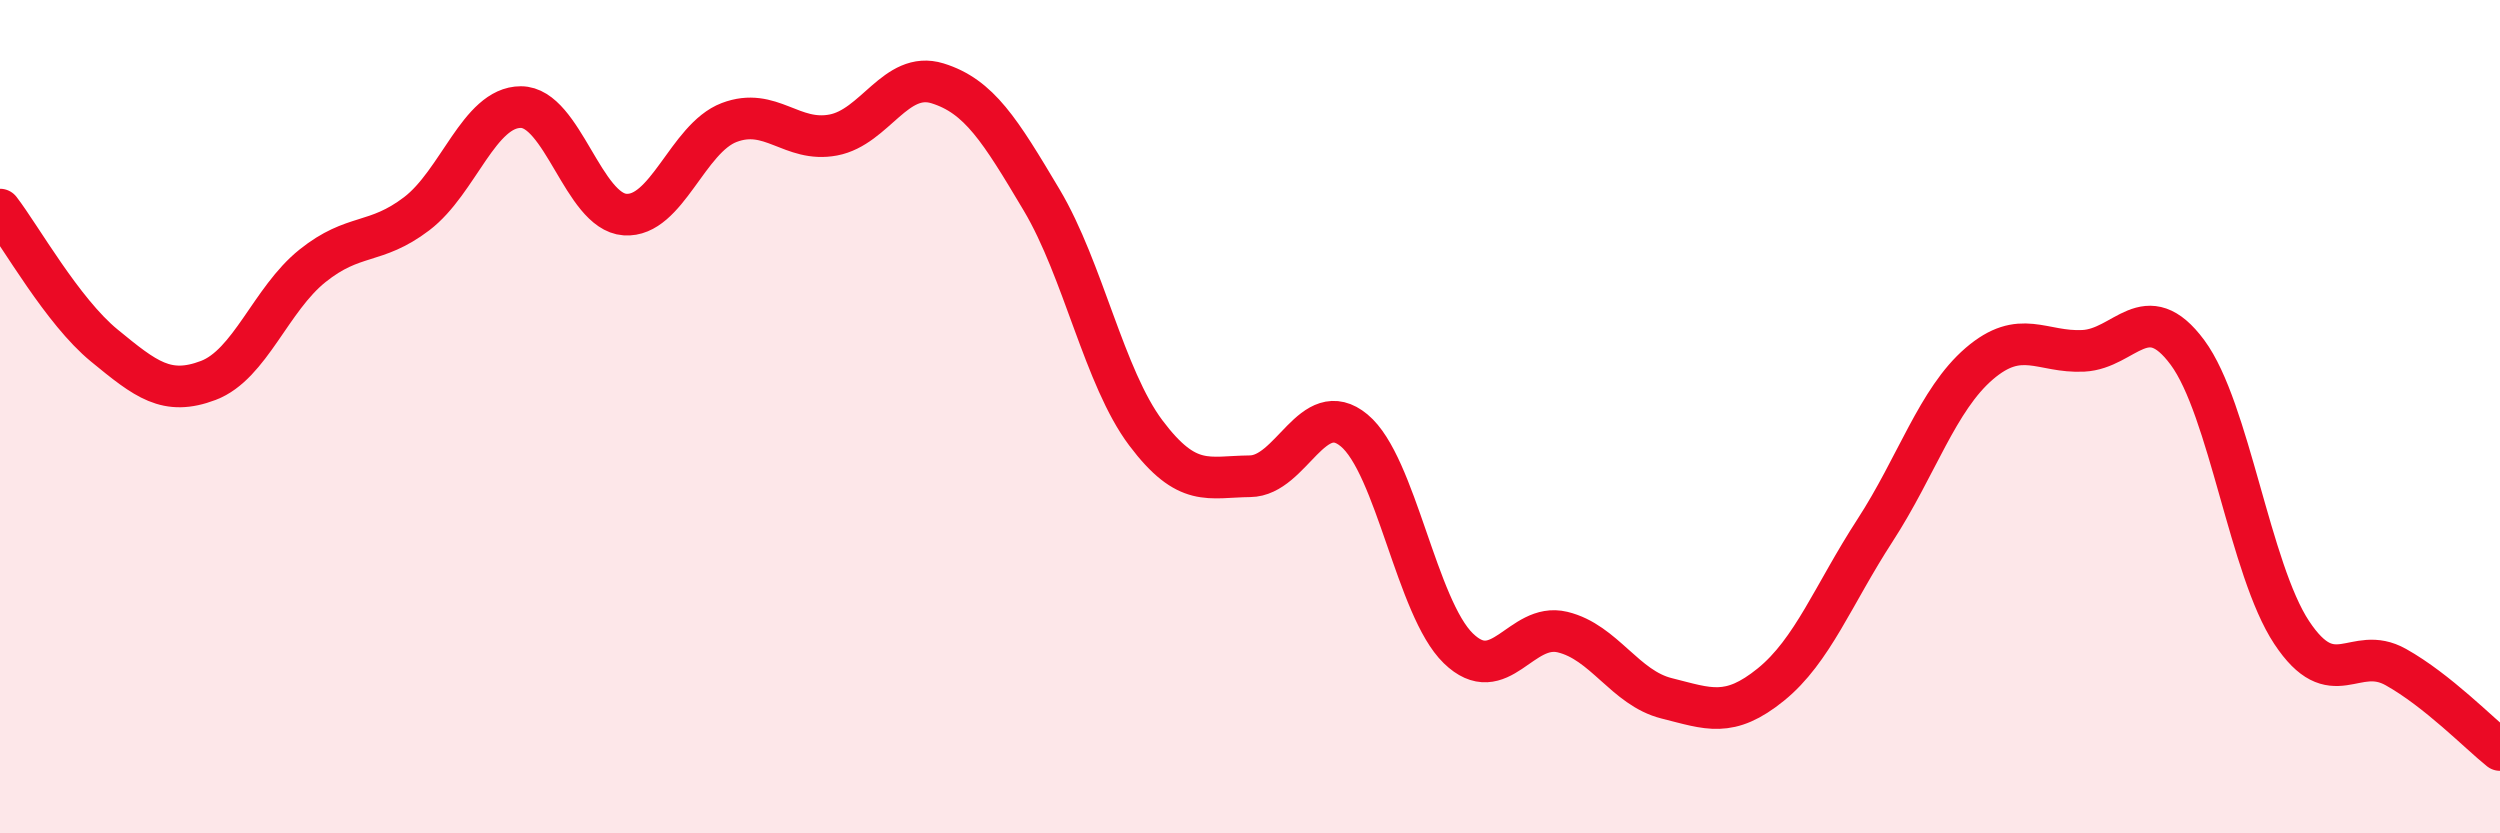
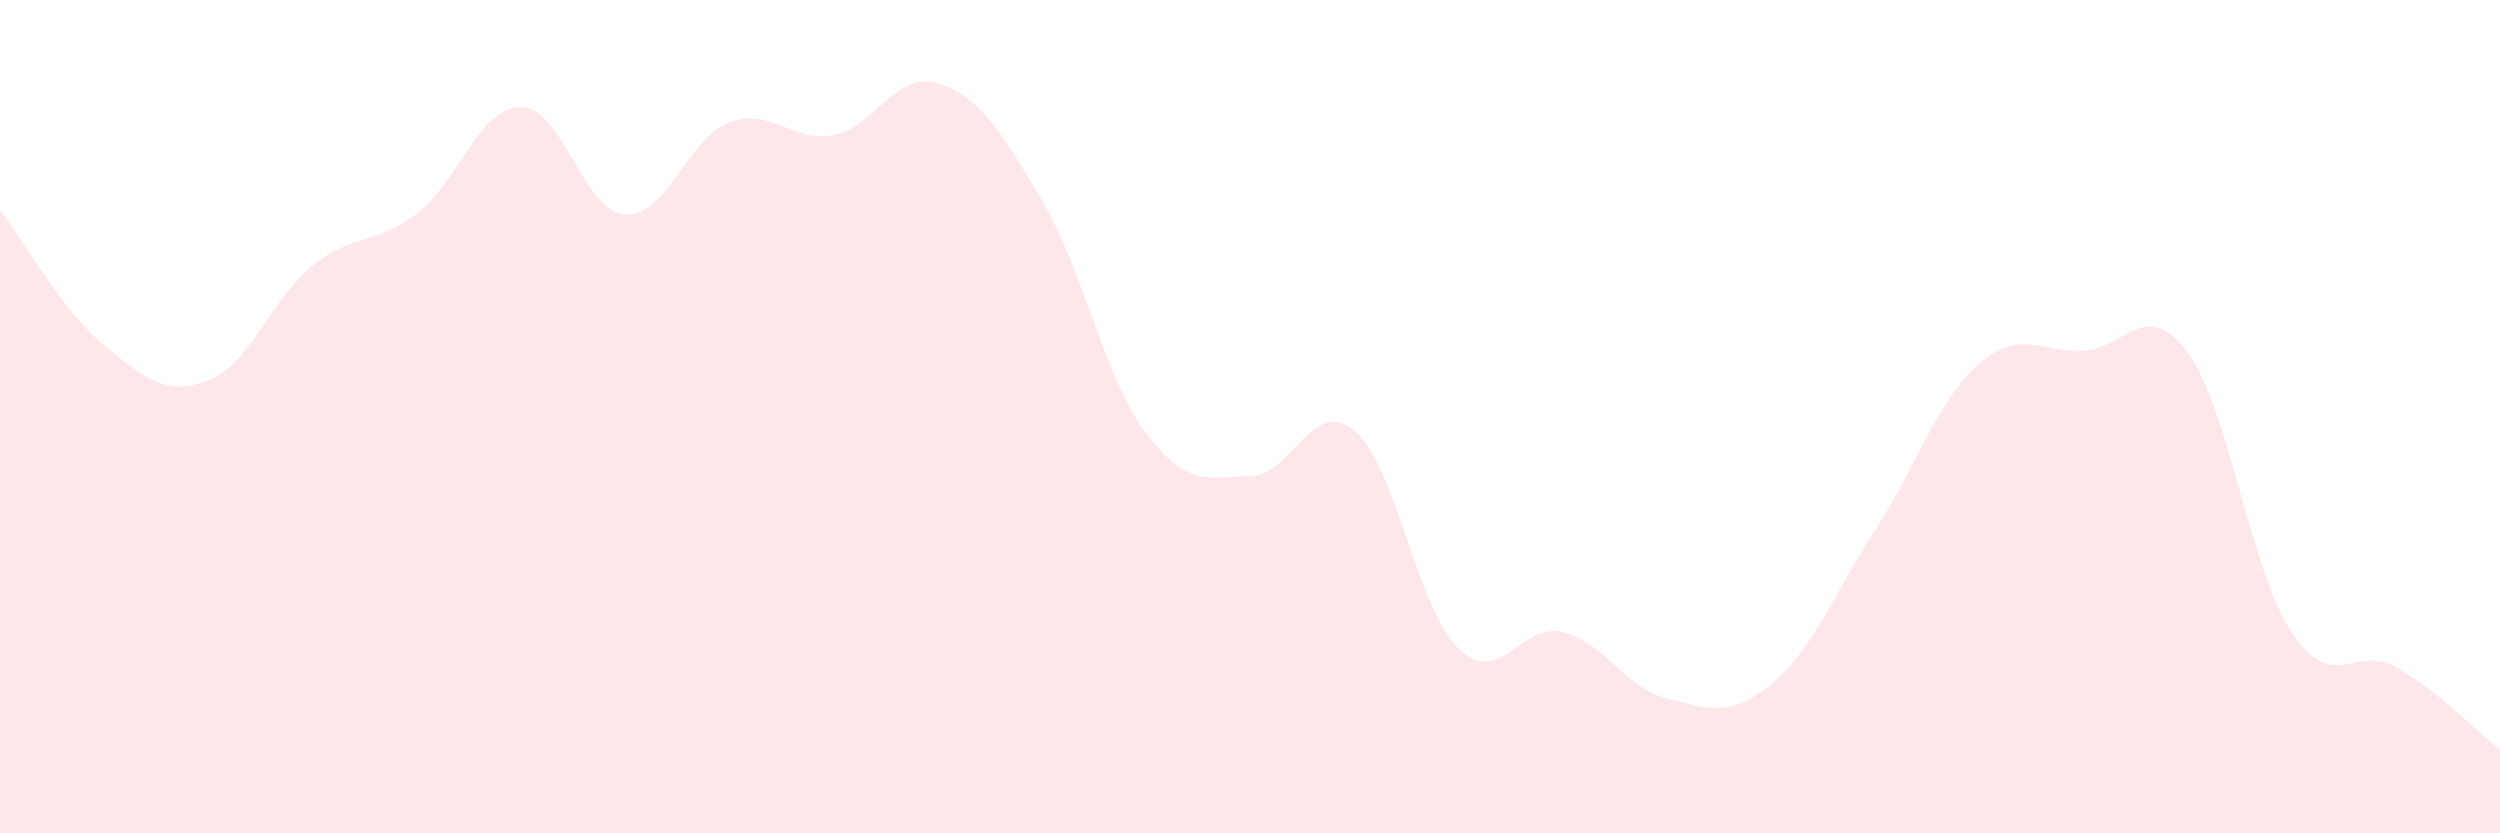
<svg xmlns="http://www.w3.org/2000/svg" width="60" height="20" viewBox="0 0 60 20">
  <path d="M 0,5.03 C 0.5,5.68 1.5,7.47 2.5,8.29 C 3.5,9.11 4,9.51 5,9.13 C 6,8.75 6.5,7.18 7.5,6.38 C 8.5,5.58 9,5.89 10,5.13 C 11,4.37 11.5,2.57 12.5,2.57 C 13.5,2.57 14,5.08 15,5.15 C 16,5.22 16.5,3.32 17.5,2.94 C 18.5,2.56 19,3.43 20,3.24 C 21,3.05 21.5,1.69 22.5,2 C 23.5,2.31 24,3.12 25,4.8 C 26,6.48 26.5,9.06 27.5,10.39 C 28.5,11.72 29,11.44 30,11.43 C 31,11.42 31.5,9.5 32.5,10.33 C 33.5,11.16 34,14.59 35,15.56 C 36,16.53 36.5,14.93 37.5,15.17 C 38.5,15.41 39,16.51 40,16.76 C 41,17.01 41.5,17.24 42.5,16.43 C 43.5,15.62 44,14.27 45,12.73 C 46,11.19 46.5,9.59 47.5,8.73 C 48.5,7.87 49,8.47 50,8.42 C 51,8.37 51.5,7.11 52.5,8.46 C 53.5,9.81 54,13.67 55,15.18 C 56,16.69 56.5,15.45 57.5,16.01 C 58.5,16.57 59.5,17.6 60,18L60 20L0 20Z" fill="#EB0A25" opacity="0.1" stroke-linecap="round" stroke-linejoin="round" />
-   <path d="M 0,5.03 C 0.5,5.68 1.5,7.47 2.5,8.29 C 3.5,9.11 4,9.51 5,9.13 C 6,8.75 6.5,7.18 7.5,6.38 C 8.5,5.58 9,5.89 10,5.13 C 11,4.37 11.5,2.57 12.5,2.57 C 13.5,2.57 14,5.08 15,5.15 C 16,5.22 16.5,3.32 17.5,2.94 C 18.5,2.56 19,3.43 20,3.24 C 21,3.05 21.5,1.69 22.5,2 C 23.5,2.31 24,3.12 25,4.8 C 26,6.48 26.5,9.06 27.5,10.39 C 28.5,11.72 29,11.44 30,11.43 C 31,11.42 31.5,9.5 32.5,10.33 C 33.5,11.16 34,14.59 35,15.56 C 36,16.53 36.5,14.93 37.5,15.17 C 38.5,15.41 39,16.51 40,16.76 C 41,17.01 41.5,17.24 42.5,16.43 C 43.5,15.62 44,14.27 45,12.73 C 46,11.19 46.5,9.59 47.5,8.73 C 48.5,7.87 49,8.47 50,8.42 C 51,8.37 51.5,7.11 52.5,8.46 C 53.5,9.81 54,13.67 55,15.18 C 56,16.69 56.5,15.45 57.5,16.01 C 58.5,16.57 59.5,17.6 60,18" stroke="#EB0A25" stroke-width="1" fill="none" stroke-linecap="round" stroke-linejoin="round" />
</svg>